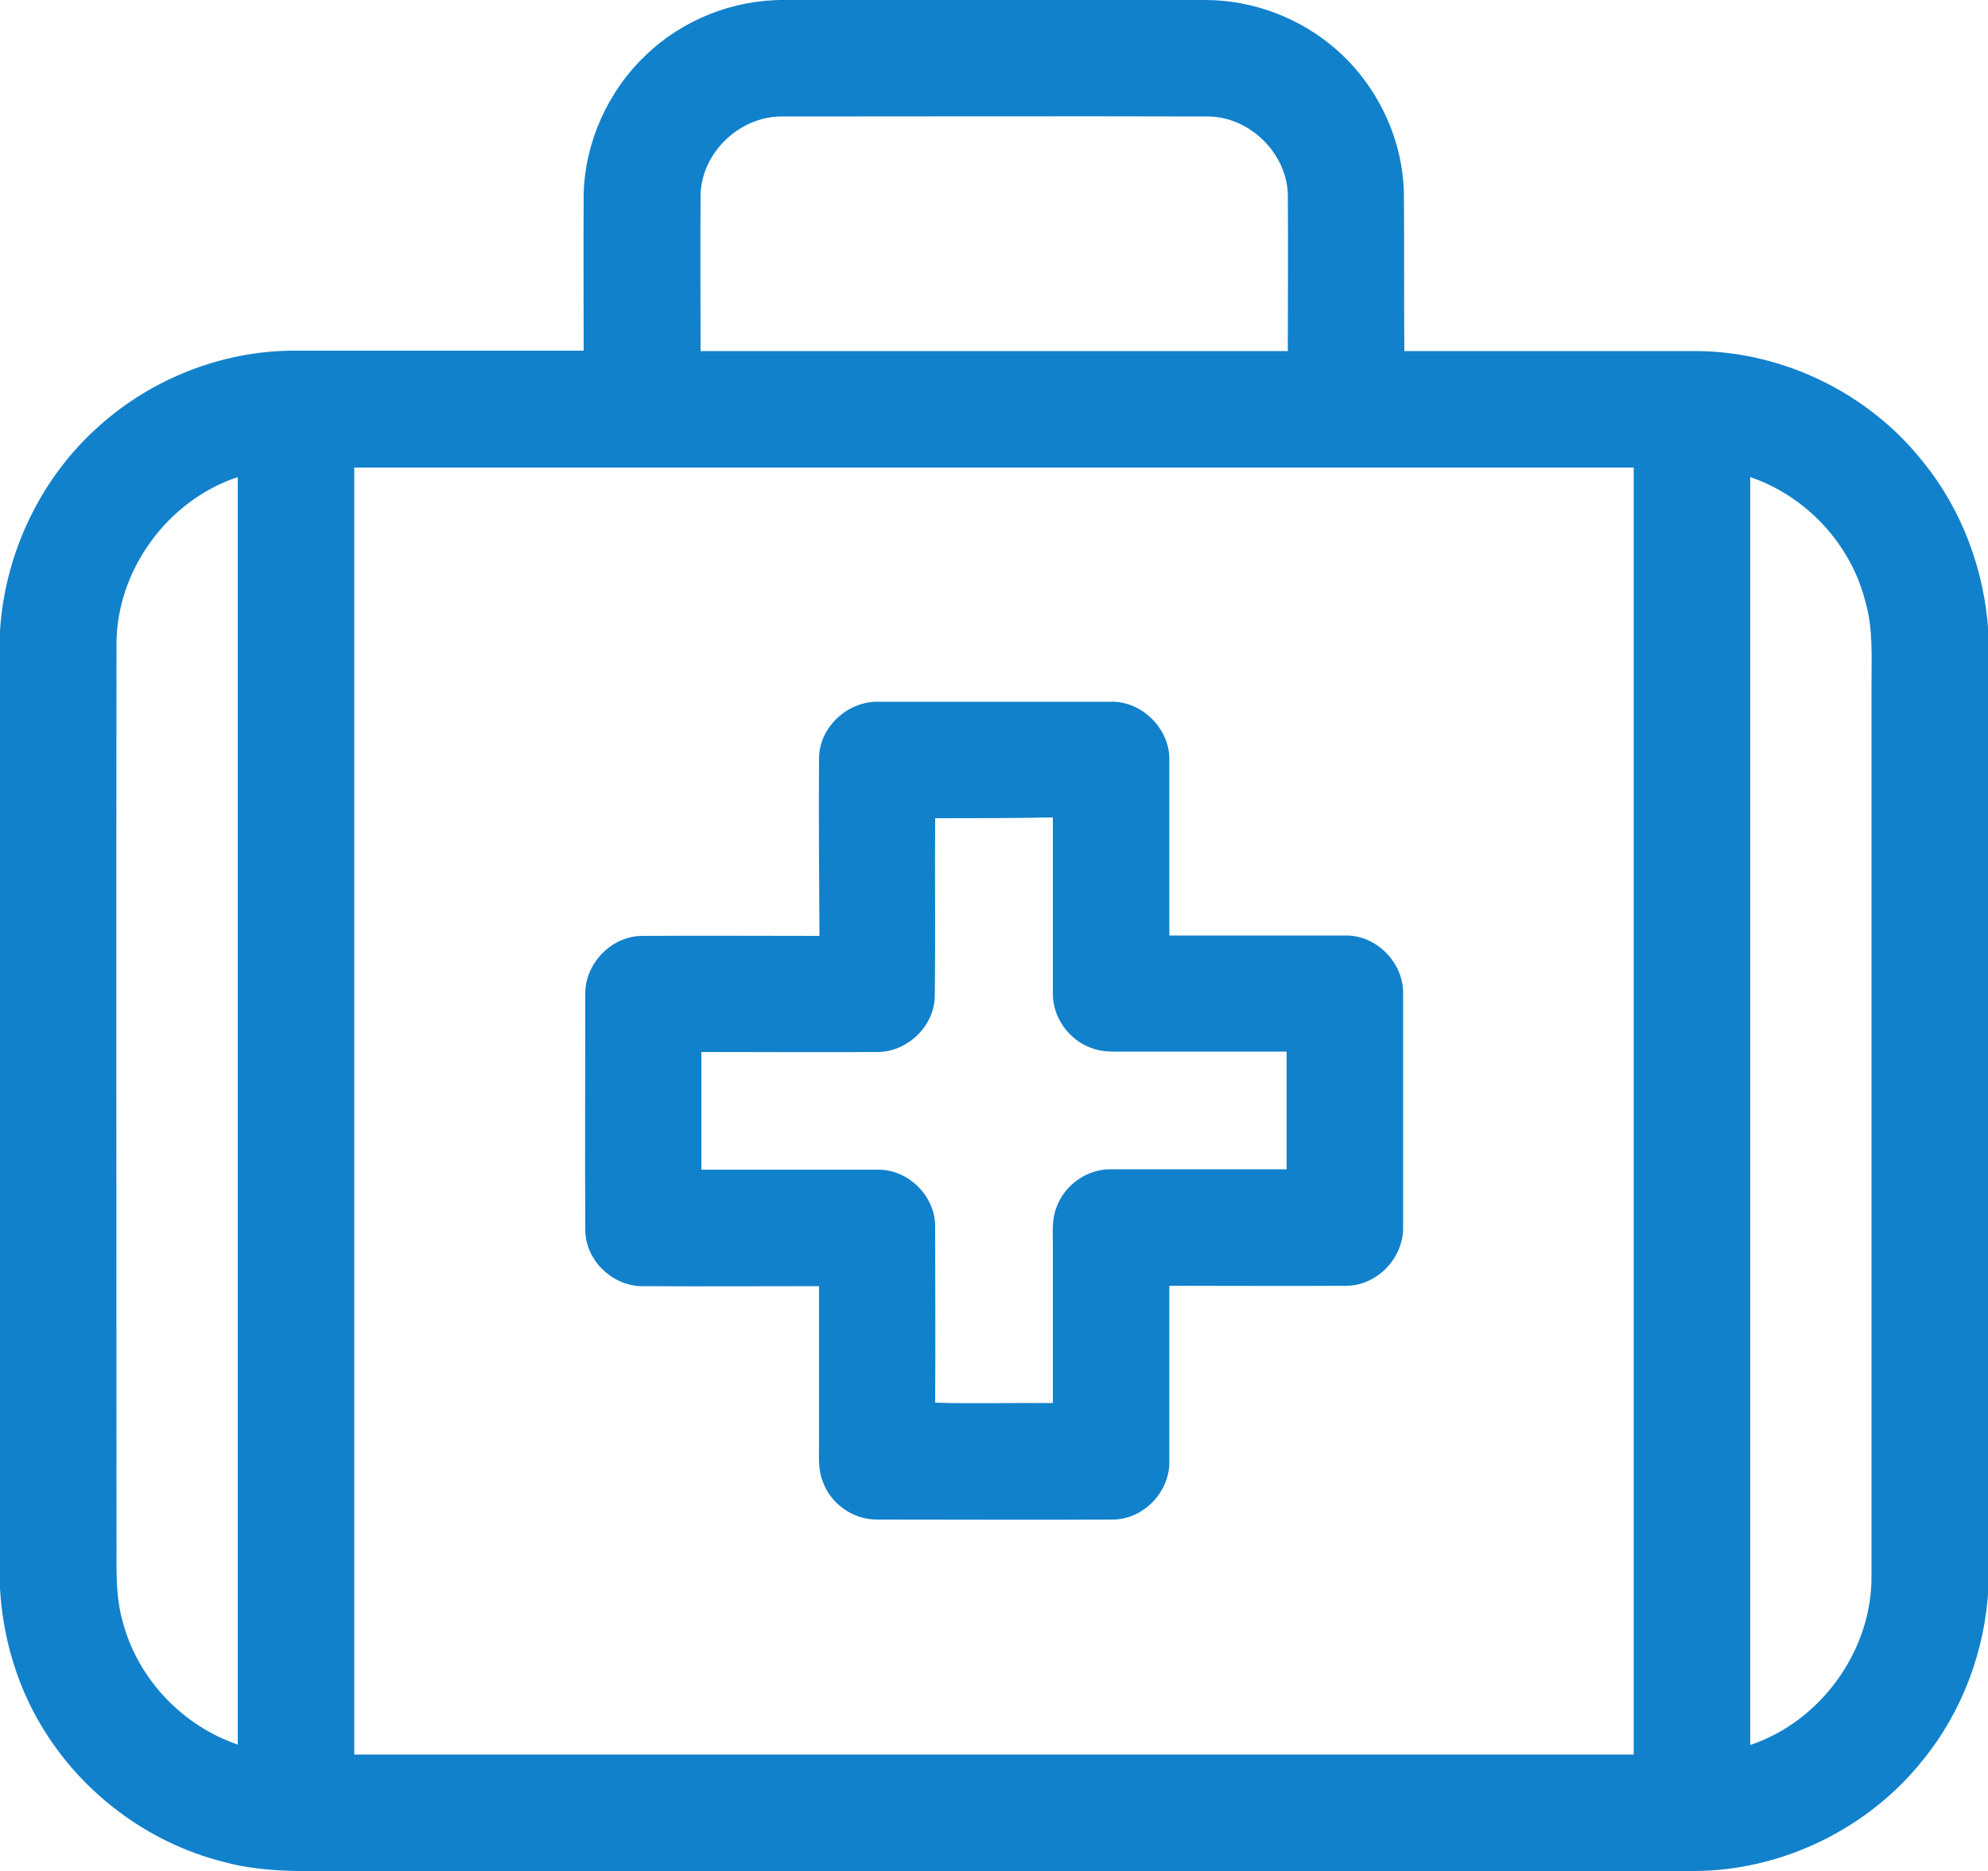
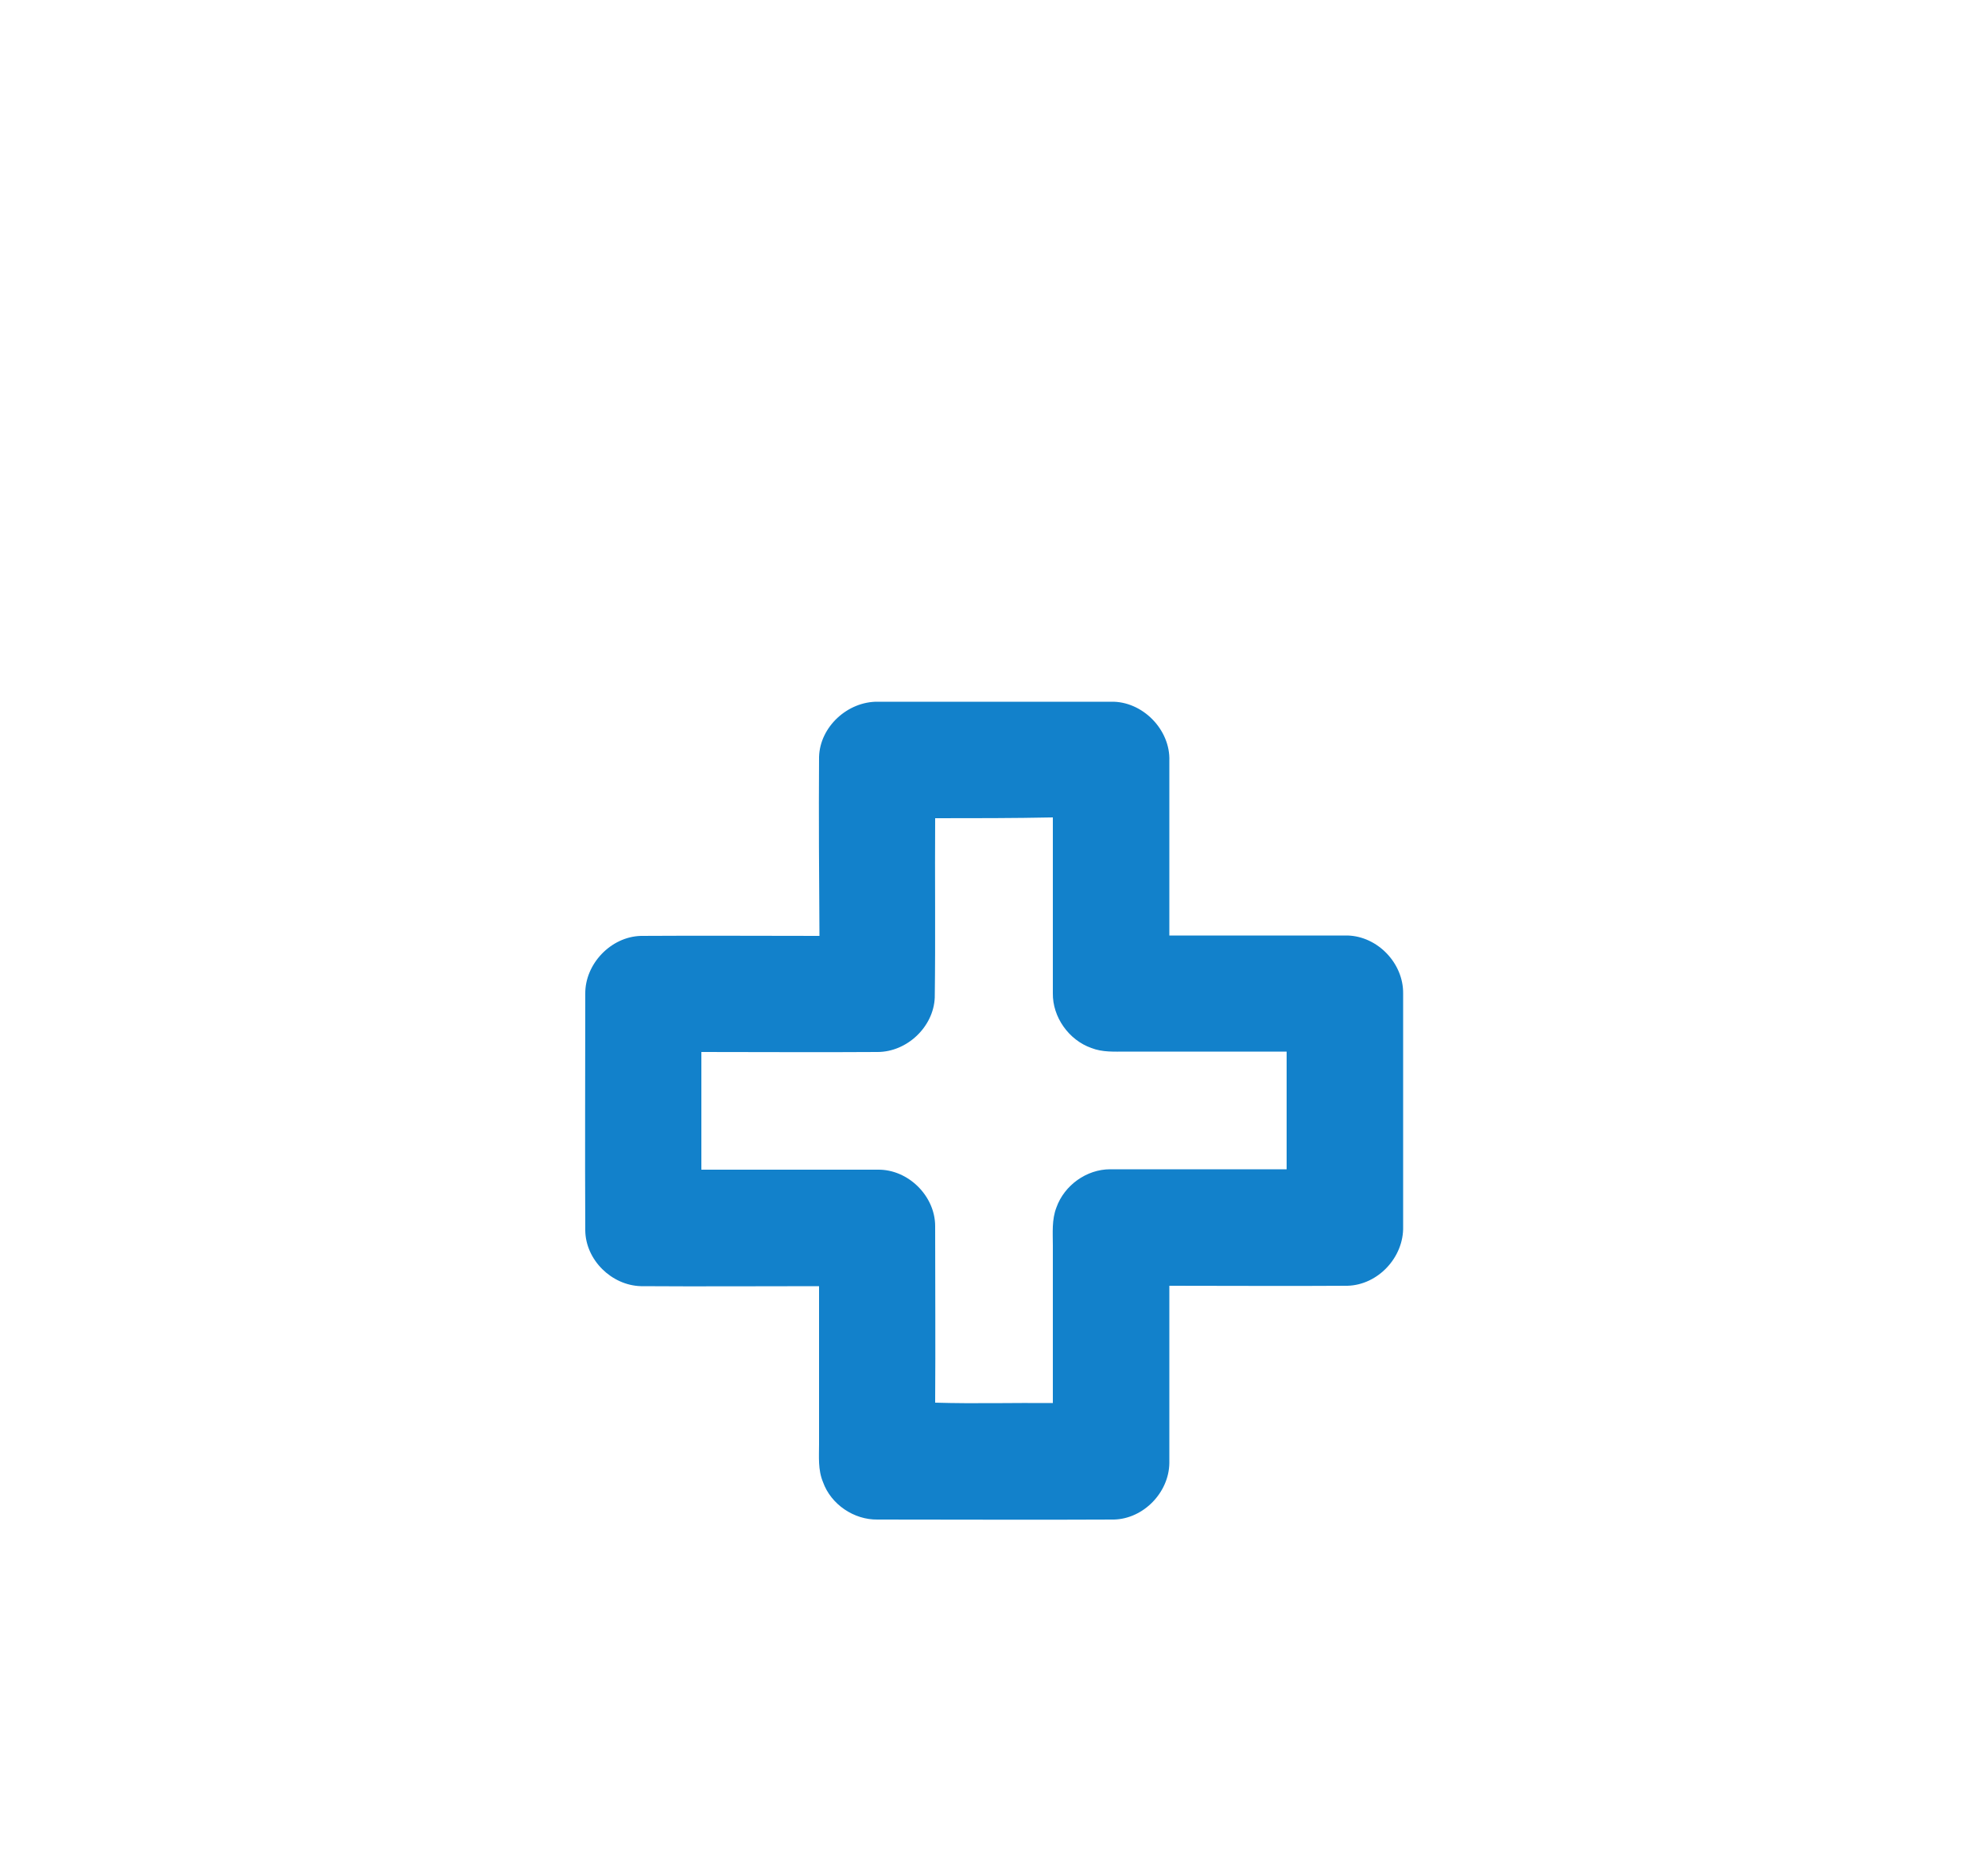
<svg xmlns="http://www.w3.org/2000/svg" version="1.1" id="Layer_1" x="0px" y="0px" viewBox="0 0 50 47.06" style="enable-background:new 0 0 50 47.06;" xml:space="preserve">
  <style type="text/css">
	.st0{fill:#1281CB;}
</style>
  <g>
    <g>
-       <path class="st0" d="M16.24,1.39c0.92-0.89,2.2-1.4,3.48-1.39c3.52,0,7.03,0,10.55,0c1.24-0.01,2.47,0.46,3.39,1.29    c1.01,0.91,1.63,2.24,1.65,3.6c0.01,1.31,0,2.62,0.01,3.94c2.46,0,4.91,0,7.37,0c2.18,0.02,4.32,1.07,5.67,2.78    c0.99,1.21,1.55,2.74,1.65,4.29v24.04c-0.08,1.56-0.65,3.1-1.64,4.32c-1.38,1.74-3.56,2.8-5.78,2.8c-11.17,0-22.33,0-33.5,0    c-1.16-0.01-2.34,0.08-3.47-0.23c-1.91-0.48-3.59-1.75-4.59-3.44C0.41,42.35,0.07,41.16,0,39.96V15.87    C0.12,13.91,1.03,12,2.51,10.7c1.31-1.17,3.05-1.86,4.81-1.88c2.45,0,4.91,0,7.36,0c0-1.31-0.01-2.63,0-3.94    C14.71,3.58,15.29,2.29,16.24,1.39z M17.62,4.89c-0.01,1.31,0,2.62,0,3.94c4.92,0,9.84,0,14.77,0c0-1.31,0.01-2.63,0-3.94    c-0.03-1.04-0.96-1.95-2-1.96c-3.58-0.01-7.17,0-10.75,0C18.58,2.94,17.65,3.85,17.62,4.89z M8.91,11.76c0,10.79,0,21.58,0,32.37    c10.73,0,21.45,0,32.18,0c0-10.79,0-21.58,0-32.37C30.36,11.76,19.64,11.76,8.91,11.76z M44.02,12c0,10.63,0,21.26,0,31.89    c1.77-0.59,3.06-2.37,3.05-4.24c0-7.49,0-14.97,0-22.46c0-0.68,0.04-1.38-0.15-2.04C46.56,13.69,45.43,12.48,44.02,12z M2.93,16.2    c-0.01,7.46,0,14.91,0,22.37c0.01,0.76-0.05,1.53,0.17,2.27c0.39,1.41,1.5,2.57,2.88,3.04c0-10.63,0-21.25,0-31.88    C4.22,12.58,2.93,14.34,2.93,16.2z" />
-     </g>
+       </g>
    <g>
      <path class="st0" d="M20.6,19.04c0.02-0.76,0.72-1.4,1.48-1.39c1.95,0,3.9,0,5.86,0c0.79-0.02,1.5,0.7,1.47,1.49    c0,1.46,0,2.93,0,4.39c1.5,0,2.99,0,4.48,0c0.76,0.02,1.41,0.7,1.4,1.46c0,1.95,0,3.91,0,5.86c0.02,0.77-0.63,1.47-1.4,1.49    c-1.49,0.01-2.99,0-4.48,0c0,1.49,0,2.97,0,4.46c-0.01,0.74-0.65,1.4-1.39,1.42c-1.98,0.01-3.97,0-5.95,0    c-0.59,0.01-1.17-0.38-1.37-0.94c-0.13-0.31-0.1-0.64-0.1-0.96c0-1.32,0-2.65,0-3.97c-1.49,0-2.99,0.01-4.48,0    c-0.74-0.02-1.39-0.66-1.4-1.4c-0.01-1.98,0-3.97,0-5.95c-0.01-0.75,0.64-1.44,1.4-1.46c1.5-0.01,2.99,0,4.49,0    C20.6,22.04,20.59,20.54,20.6,19.04z M23.52,20.58c-0.01,1.5,0.01,3.01-0.01,4.51c-0.03,0.74-0.7,1.37-1.44,1.37    c-1.48,0.01-2.96,0-4.43,0c0,0.99,0,1.97,0,2.96c1.48,0,2.96,0,4.44,0c0.76-0.01,1.44,0.66,1.44,1.42c0,1.48,0.01,2.96,0,4.44    c0.99,0.03,1.97,0,2.96,0.01c0-1.32,0-2.64,0-3.96c0-0.32-0.03-0.65,0.09-0.96c0.2-0.56,0.76-0.96,1.35-0.96c1.48,0,2.96,0,4.44,0    c0-0.99,0-1.97,0-2.96c-1.35,0-2.69,0-4.04,0c-0.29,0-0.59,0.02-0.87-0.09c-0.57-0.2-0.98-0.78-0.97-1.38c0-1.47,0-2.94,0-4.42    C25.49,20.58,24.51,20.58,23.52,20.58z" />
    </g>
  </g>
</svg>